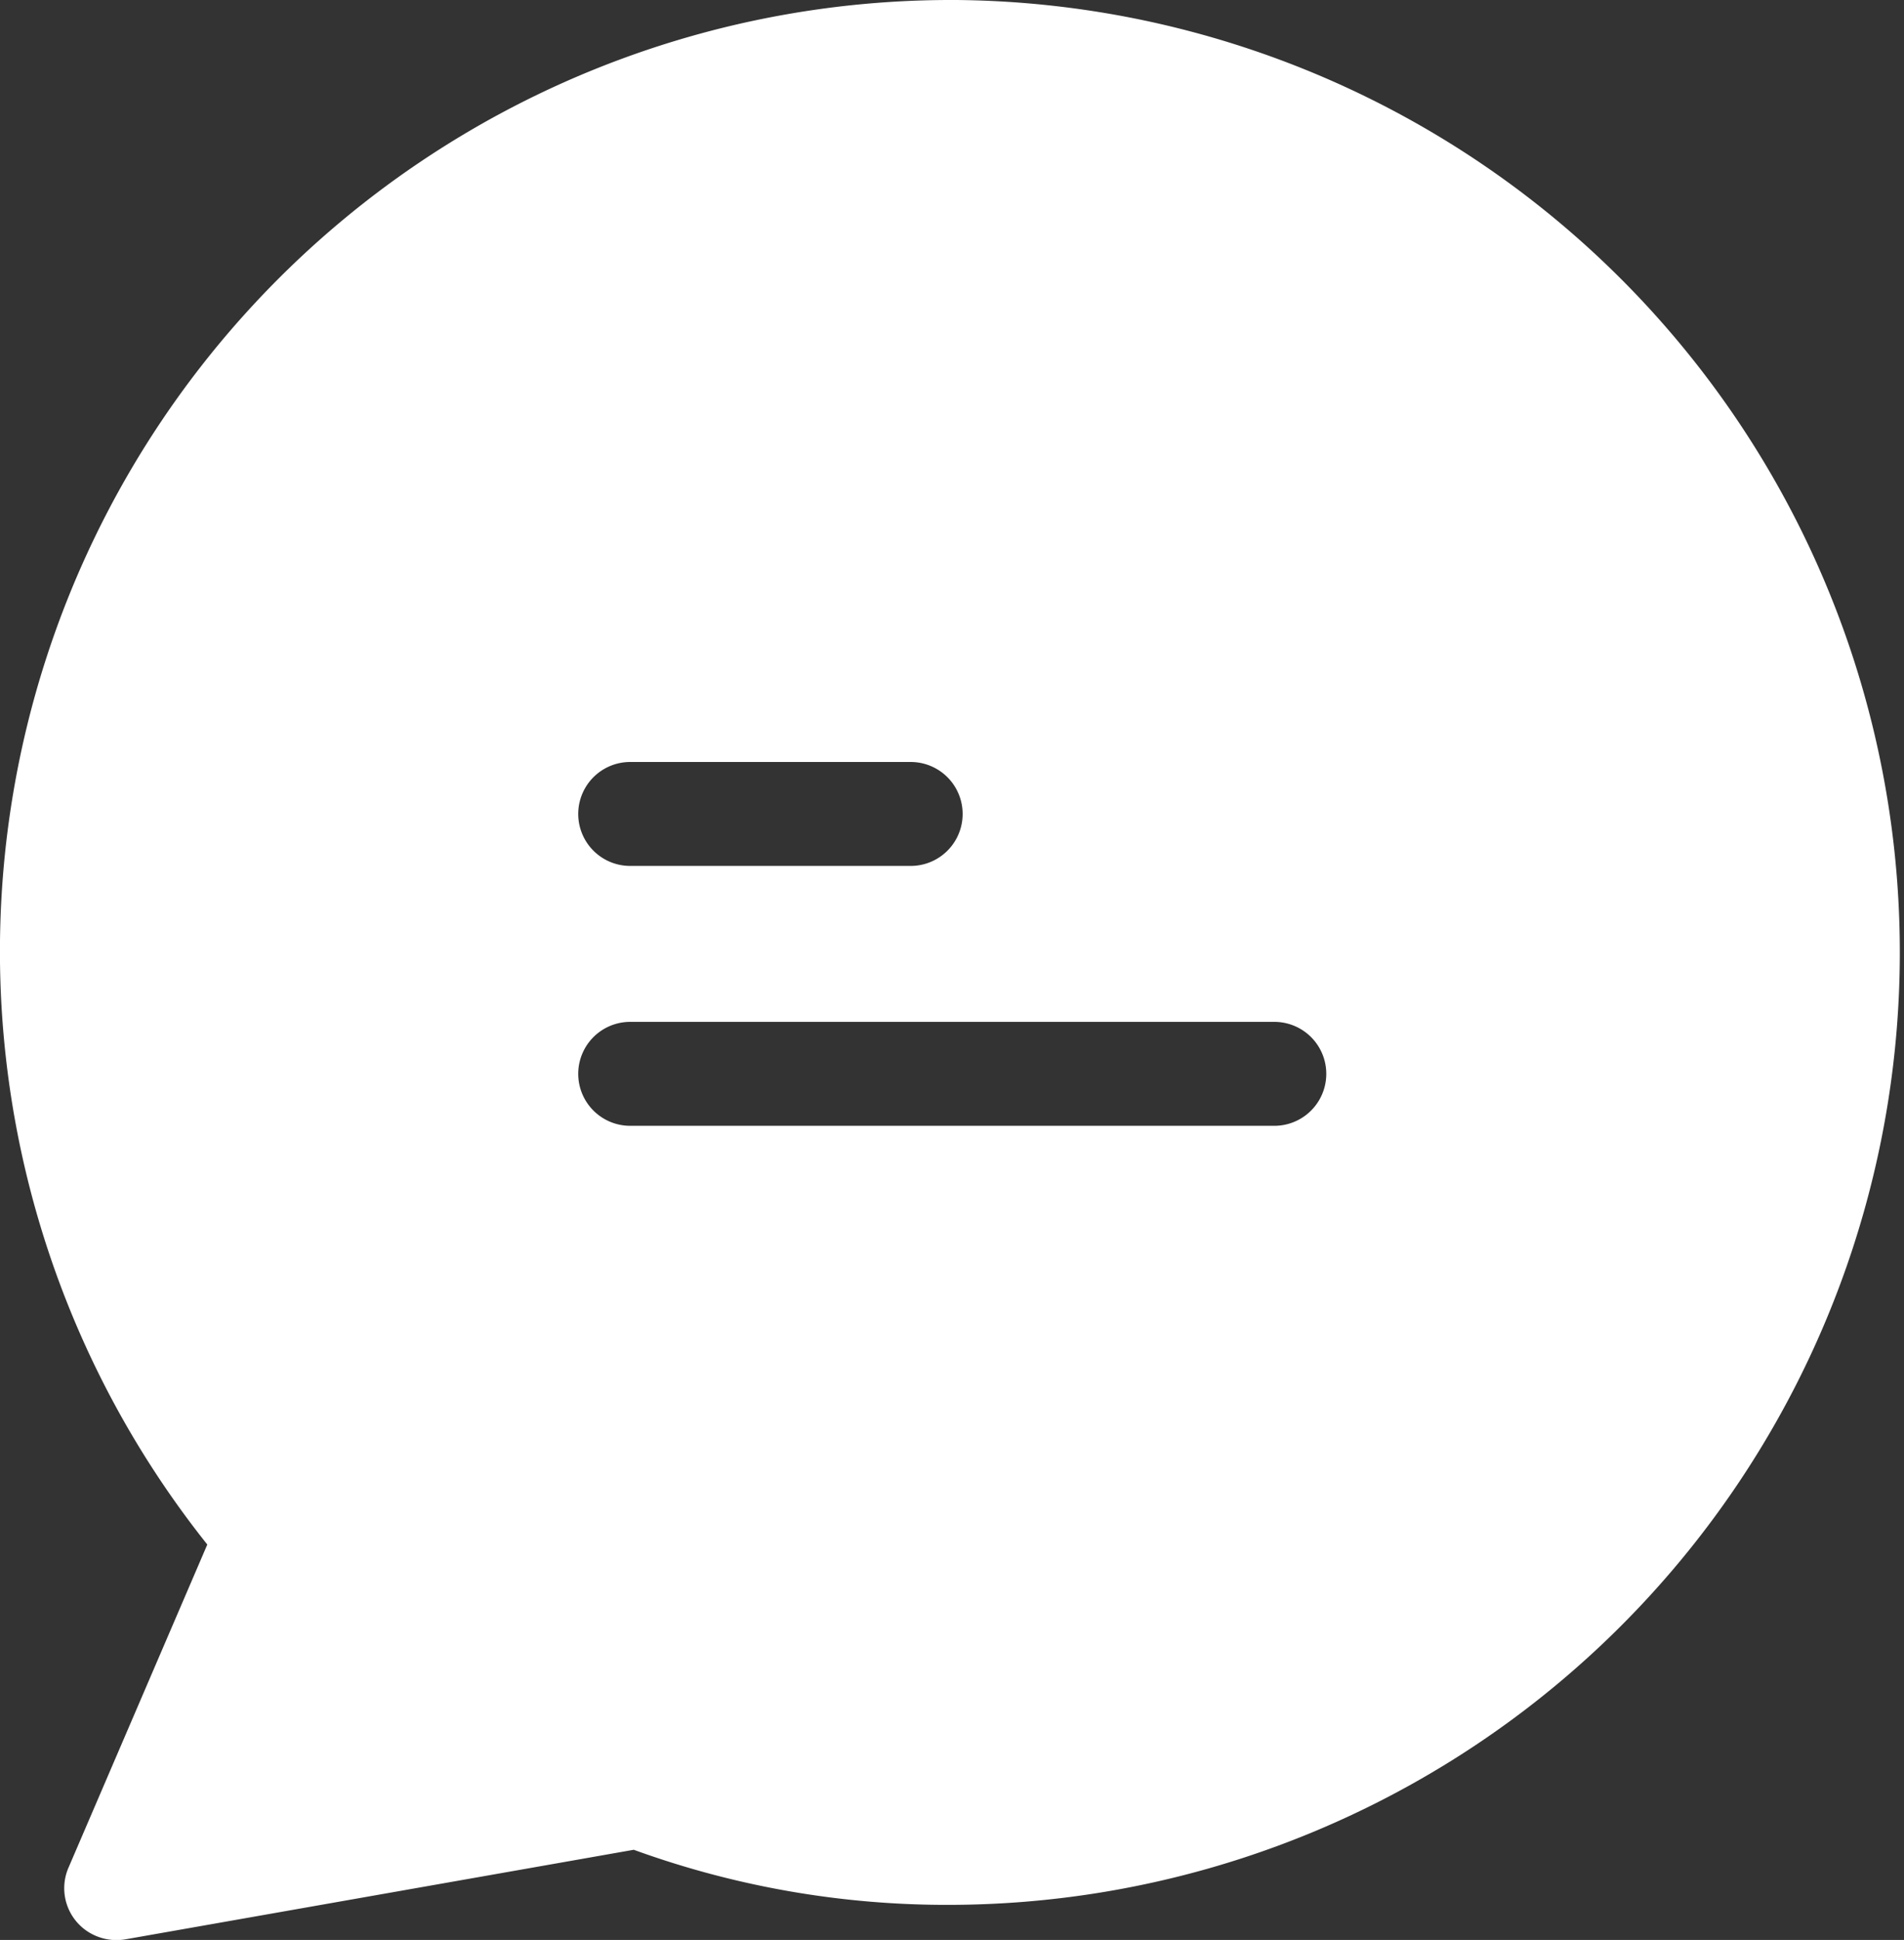
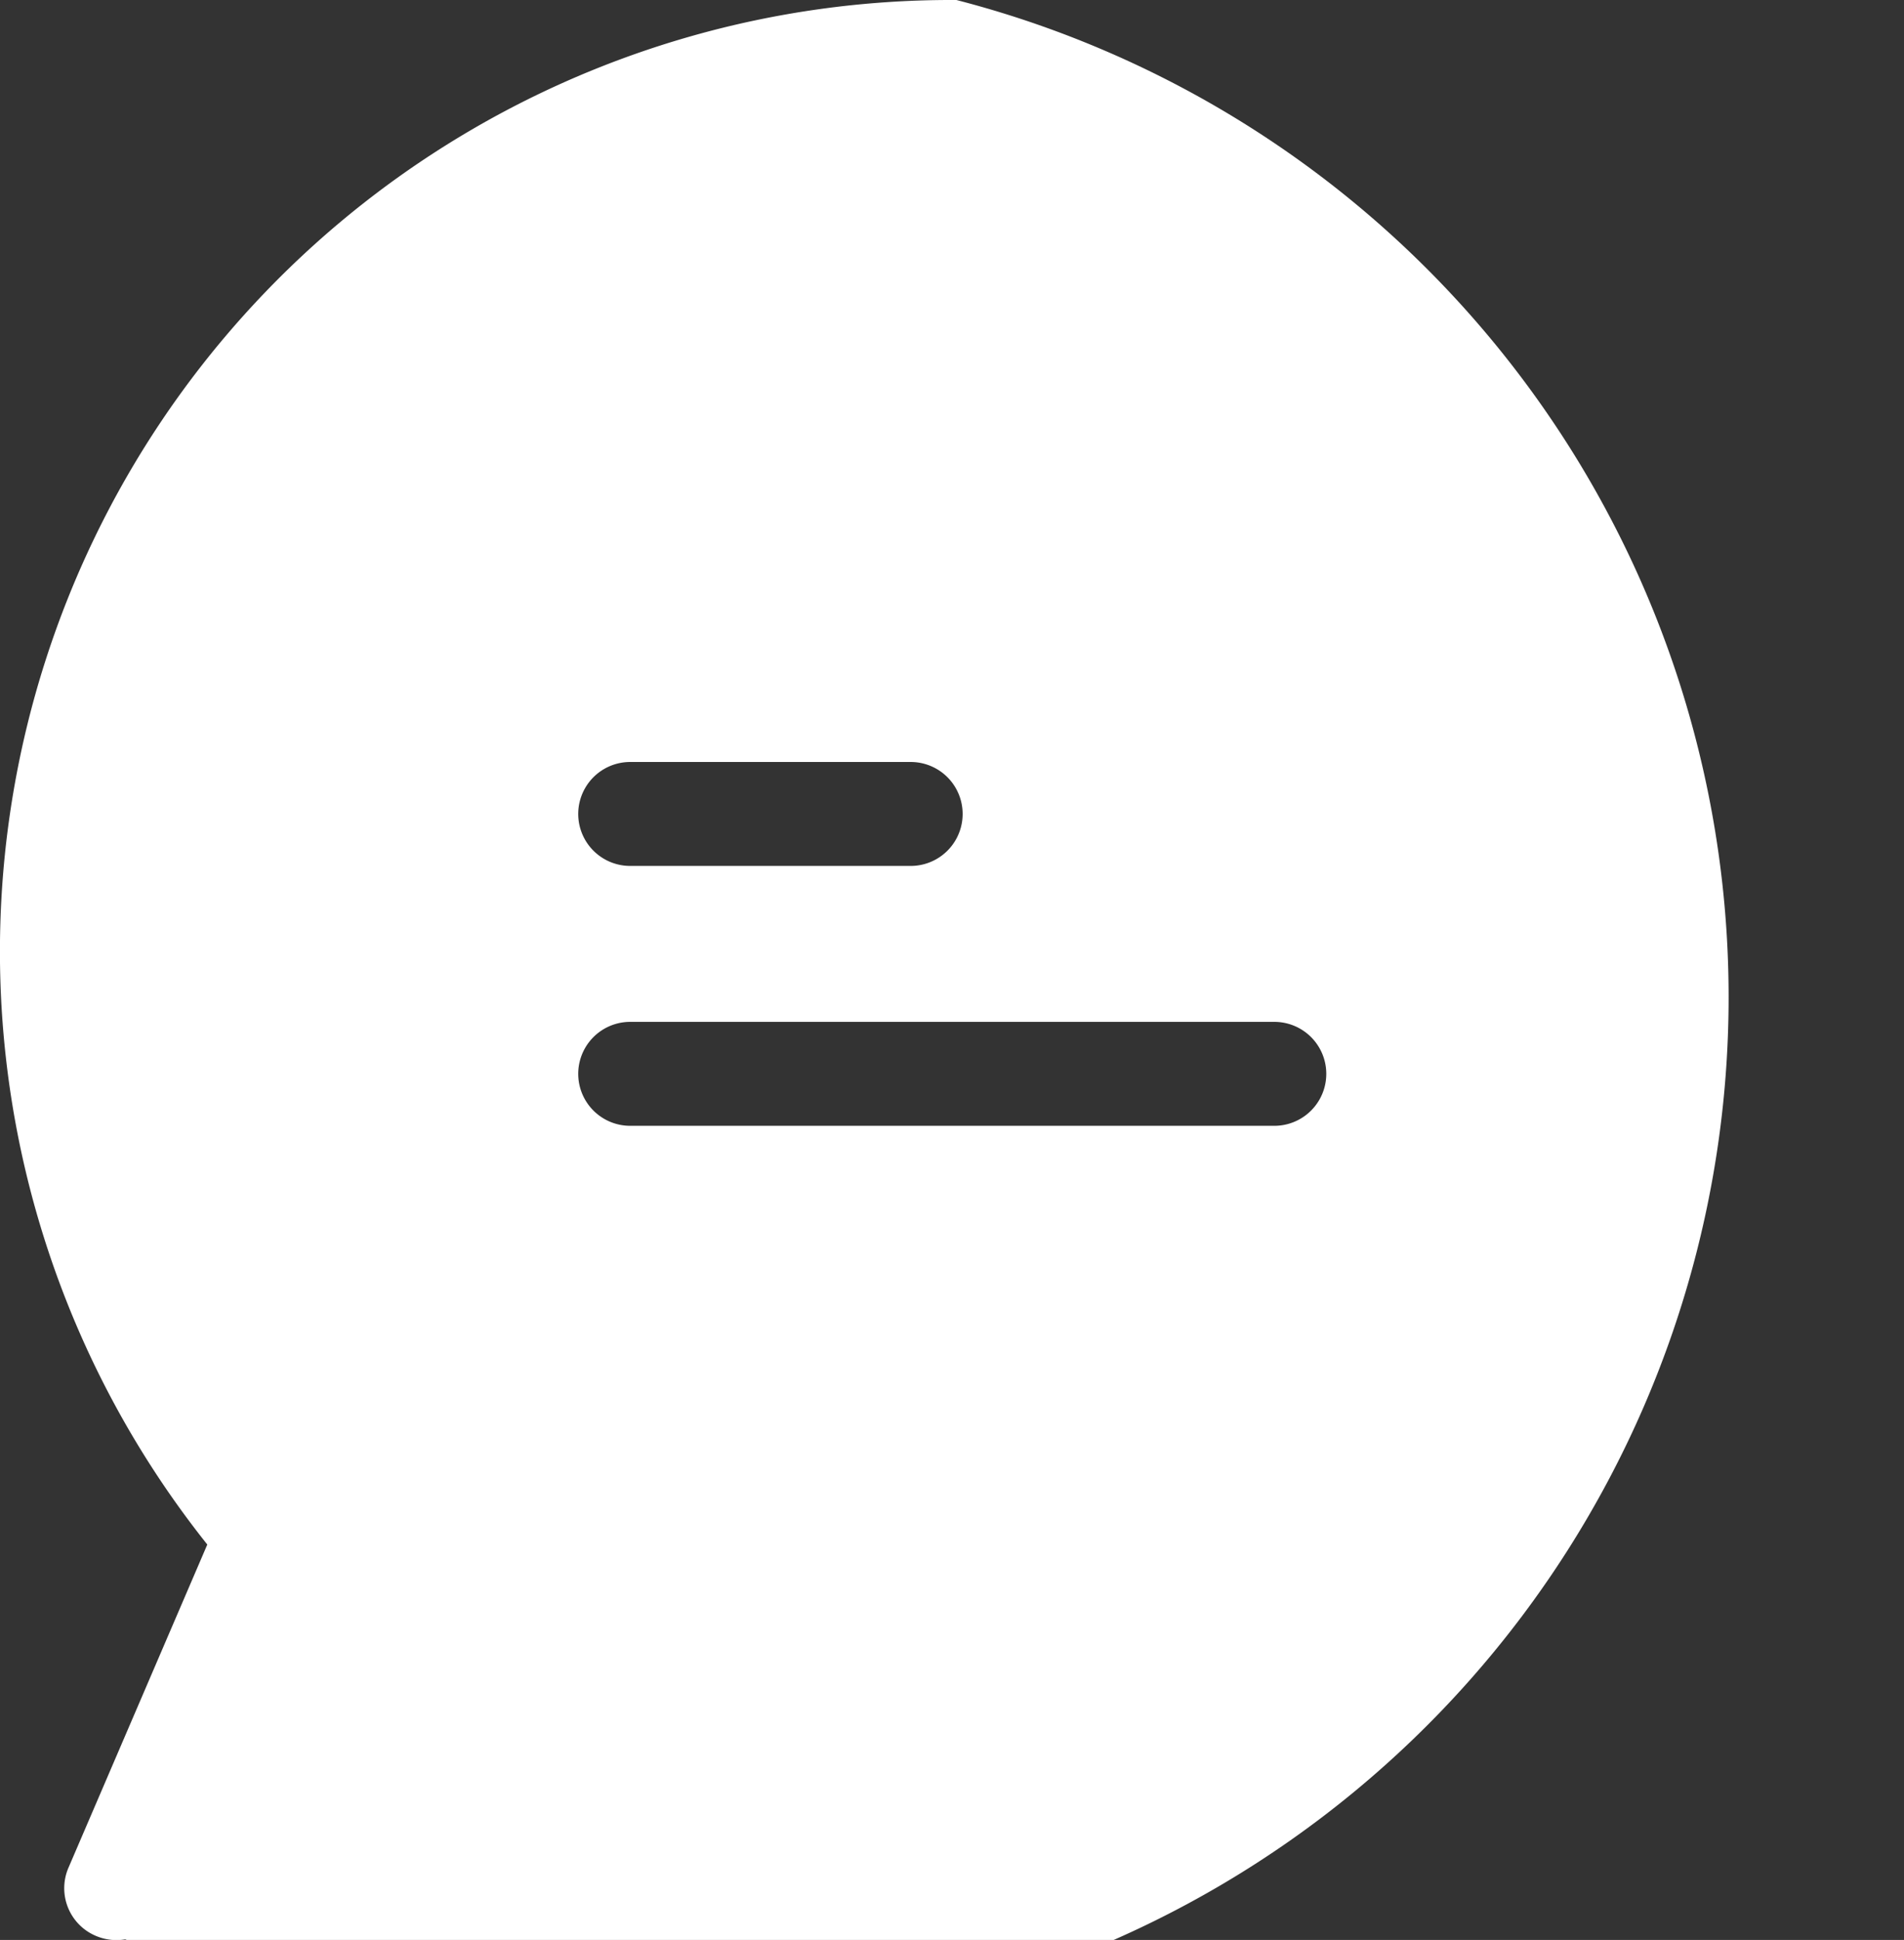
<svg xmlns="http://www.w3.org/2000/svg" width="44.647" height="45.467" viewBox="0 0 44.647 45.467">
  <rect x="0" y="0" width="44.647" height="45.467" fill="#333333" stroke="none" />
  <g id="chat_2_" data-name="chat (2)" transform="translate(-3.366)">
    <g id="Group_2466" data-name="Group 2466" transform="translate(3.366)">
-       <path id="Path_1774" data-name="Path 1774" d="M25.793,0H25.72A22.3,22.3,0,0,0,8.227,36.2L4.974,43.769a1.212,1.212,0,0,0,.633,1.6,1.238,1.238,0,0,0,.694.085l11.926-2.1a21.492,21.492,0,0,0,7.431,1.291A22.323,22.323,0,0,0,25.793,0Zm-7.65,17.859h6.578a1.218,1.218,0,1,1,0,2.436H18.143a1.218,1.218,0,0,1,0-2.436Zm15.106,8.527H18.143a1.218,1.218,0,0,1,0-2.436H33.248a1.218,1.218,0,1,1,0,2.436Z" transform="translate(-3.366)" fill="#fff" />
+       <path id="Path_1774" data-name="Path 1774" d="M25.793,0H25.72A22.3,22.3,0,0,0,8.227,36.2L4.974,43.769a1.212,1.212,0,0,0,.633,1.6,1.238,1.238,0,0,0,.694.085a21.492,21.492,0,0,0,7.431,1.291A22.323,22.323,0,0,0,25.793,0Zm-7.65,17.859h6.578a1.218,1.218,0,1,1,0,2.436H18.143a1.218,1.218,0,0,1,0-2.436Zm15.106,8.527H18.143a1.218,1.218,0,0,1,0-2.436H33.248a1.218,1.218,0,1,1,0,2.436Z" transform="translate(-3.366)" fill="#fff" />
    </g>
  </g>
</svg>